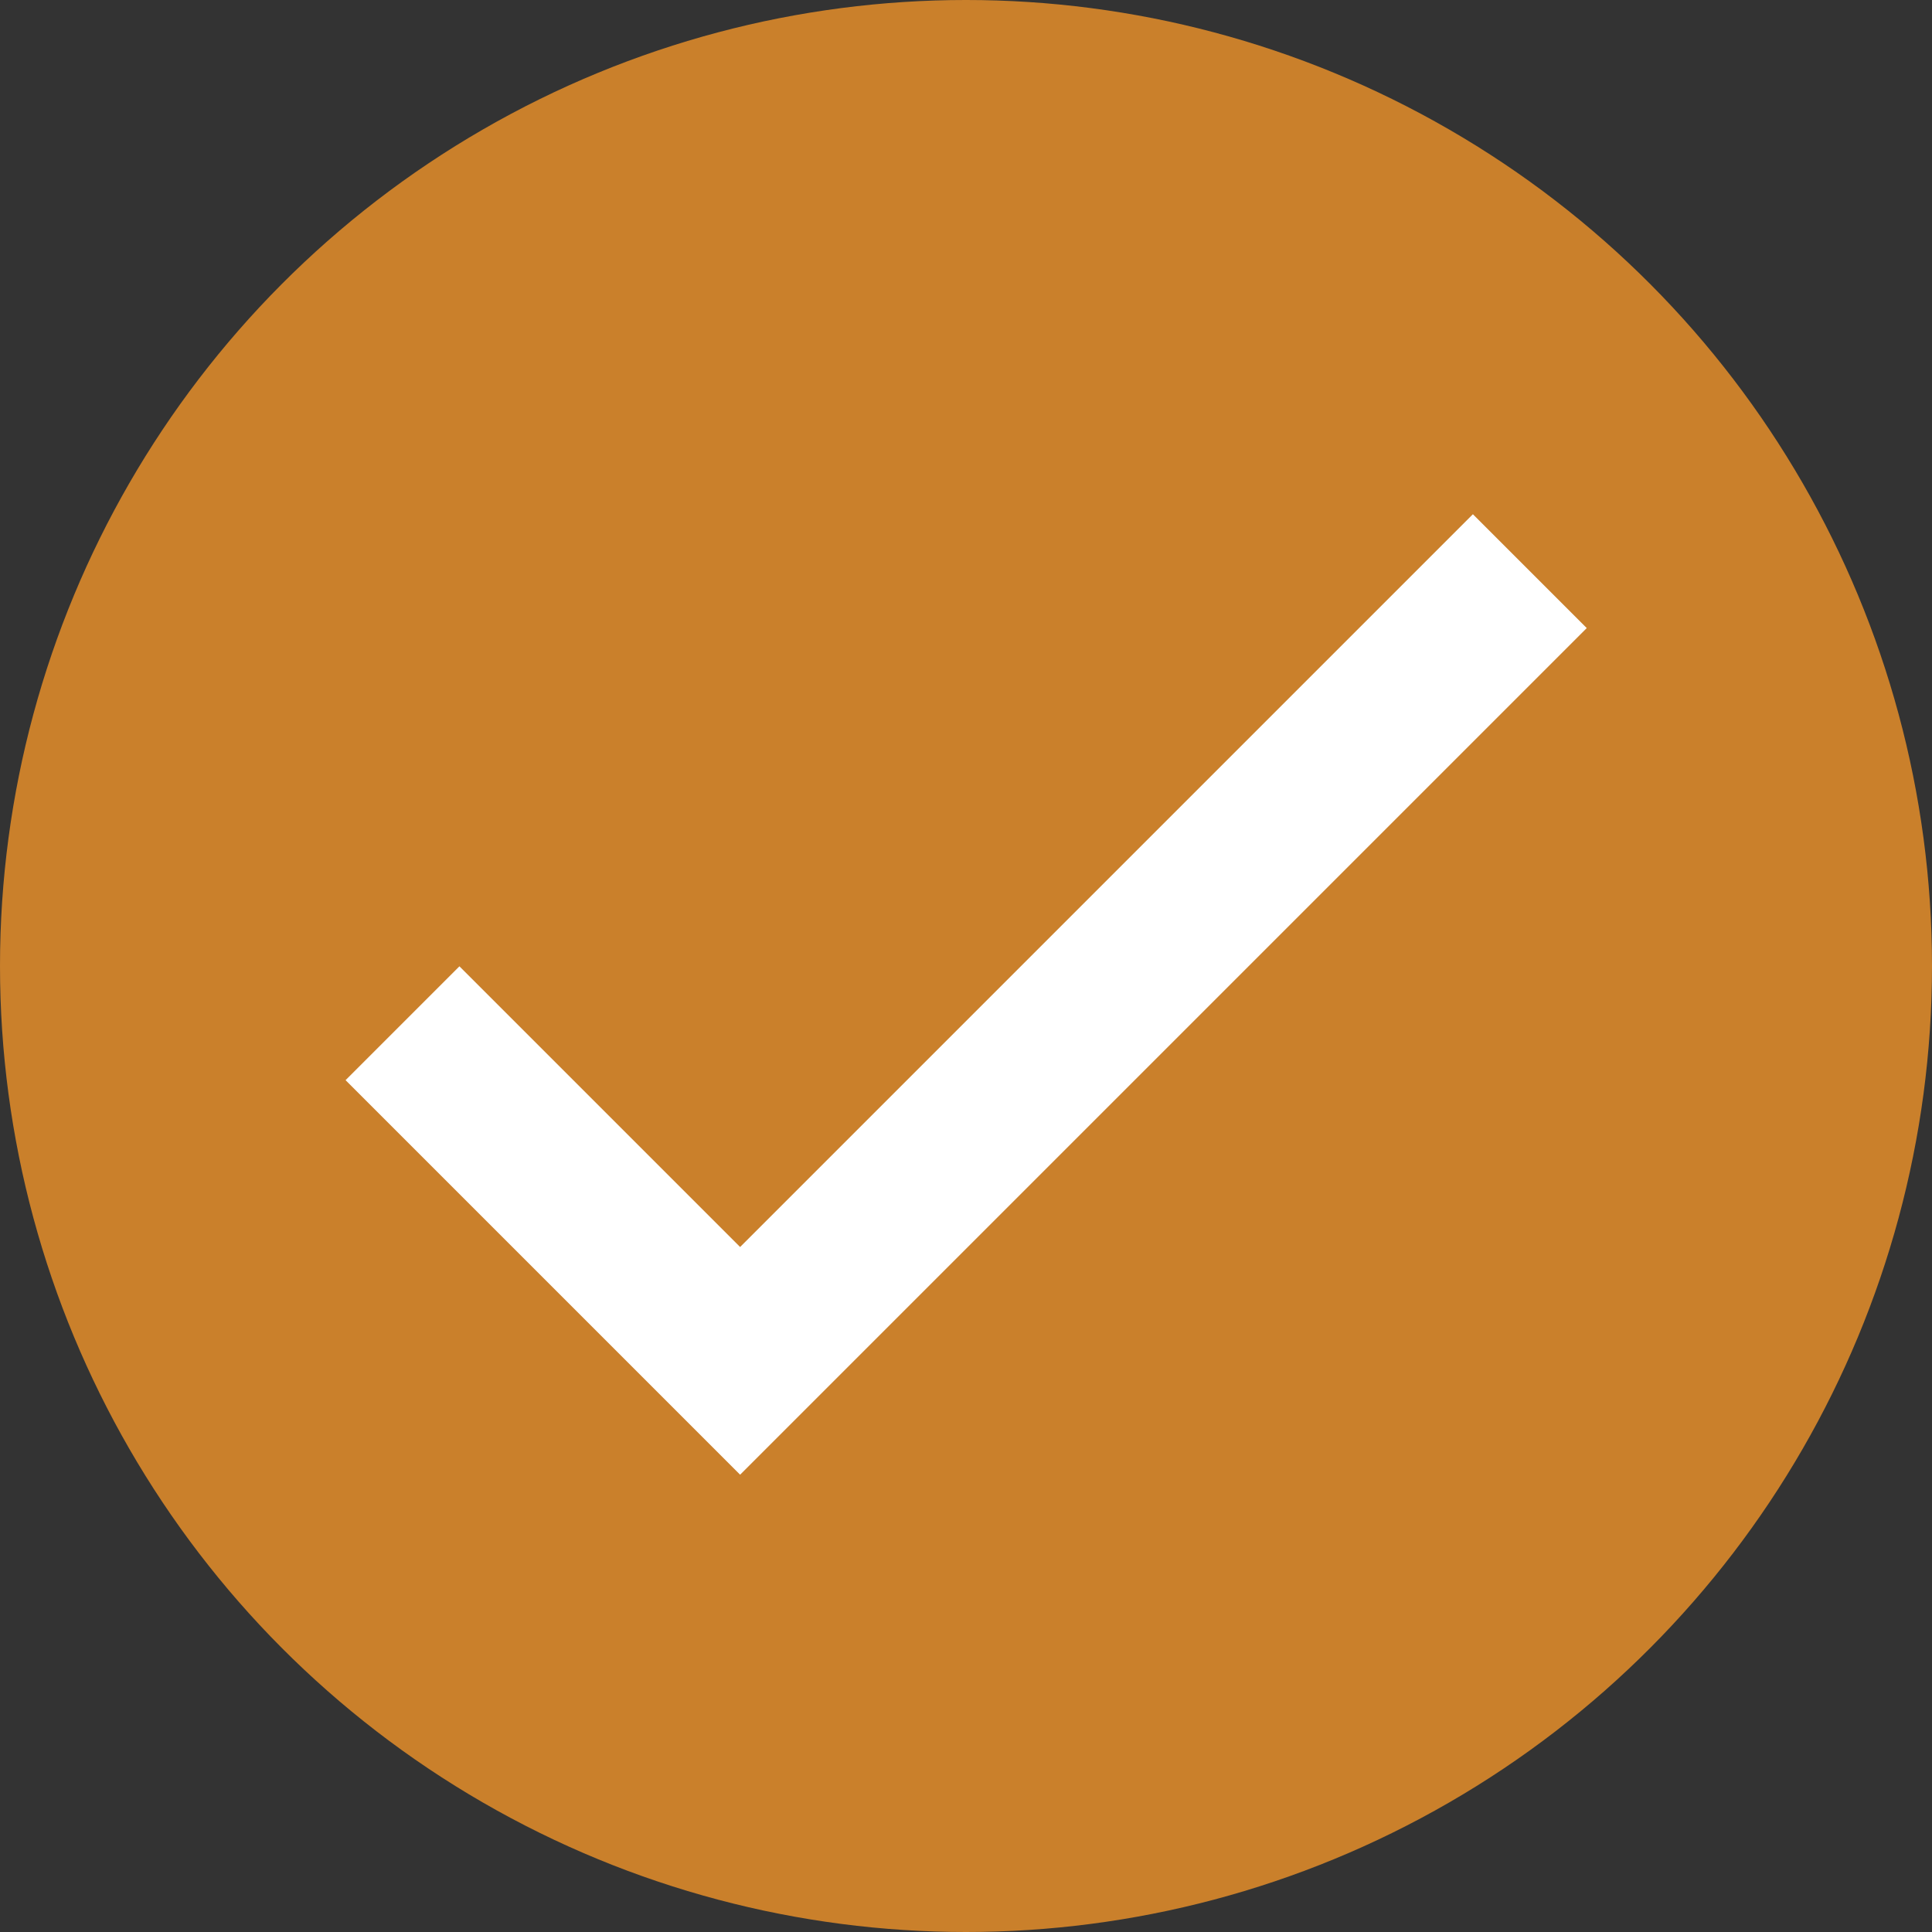
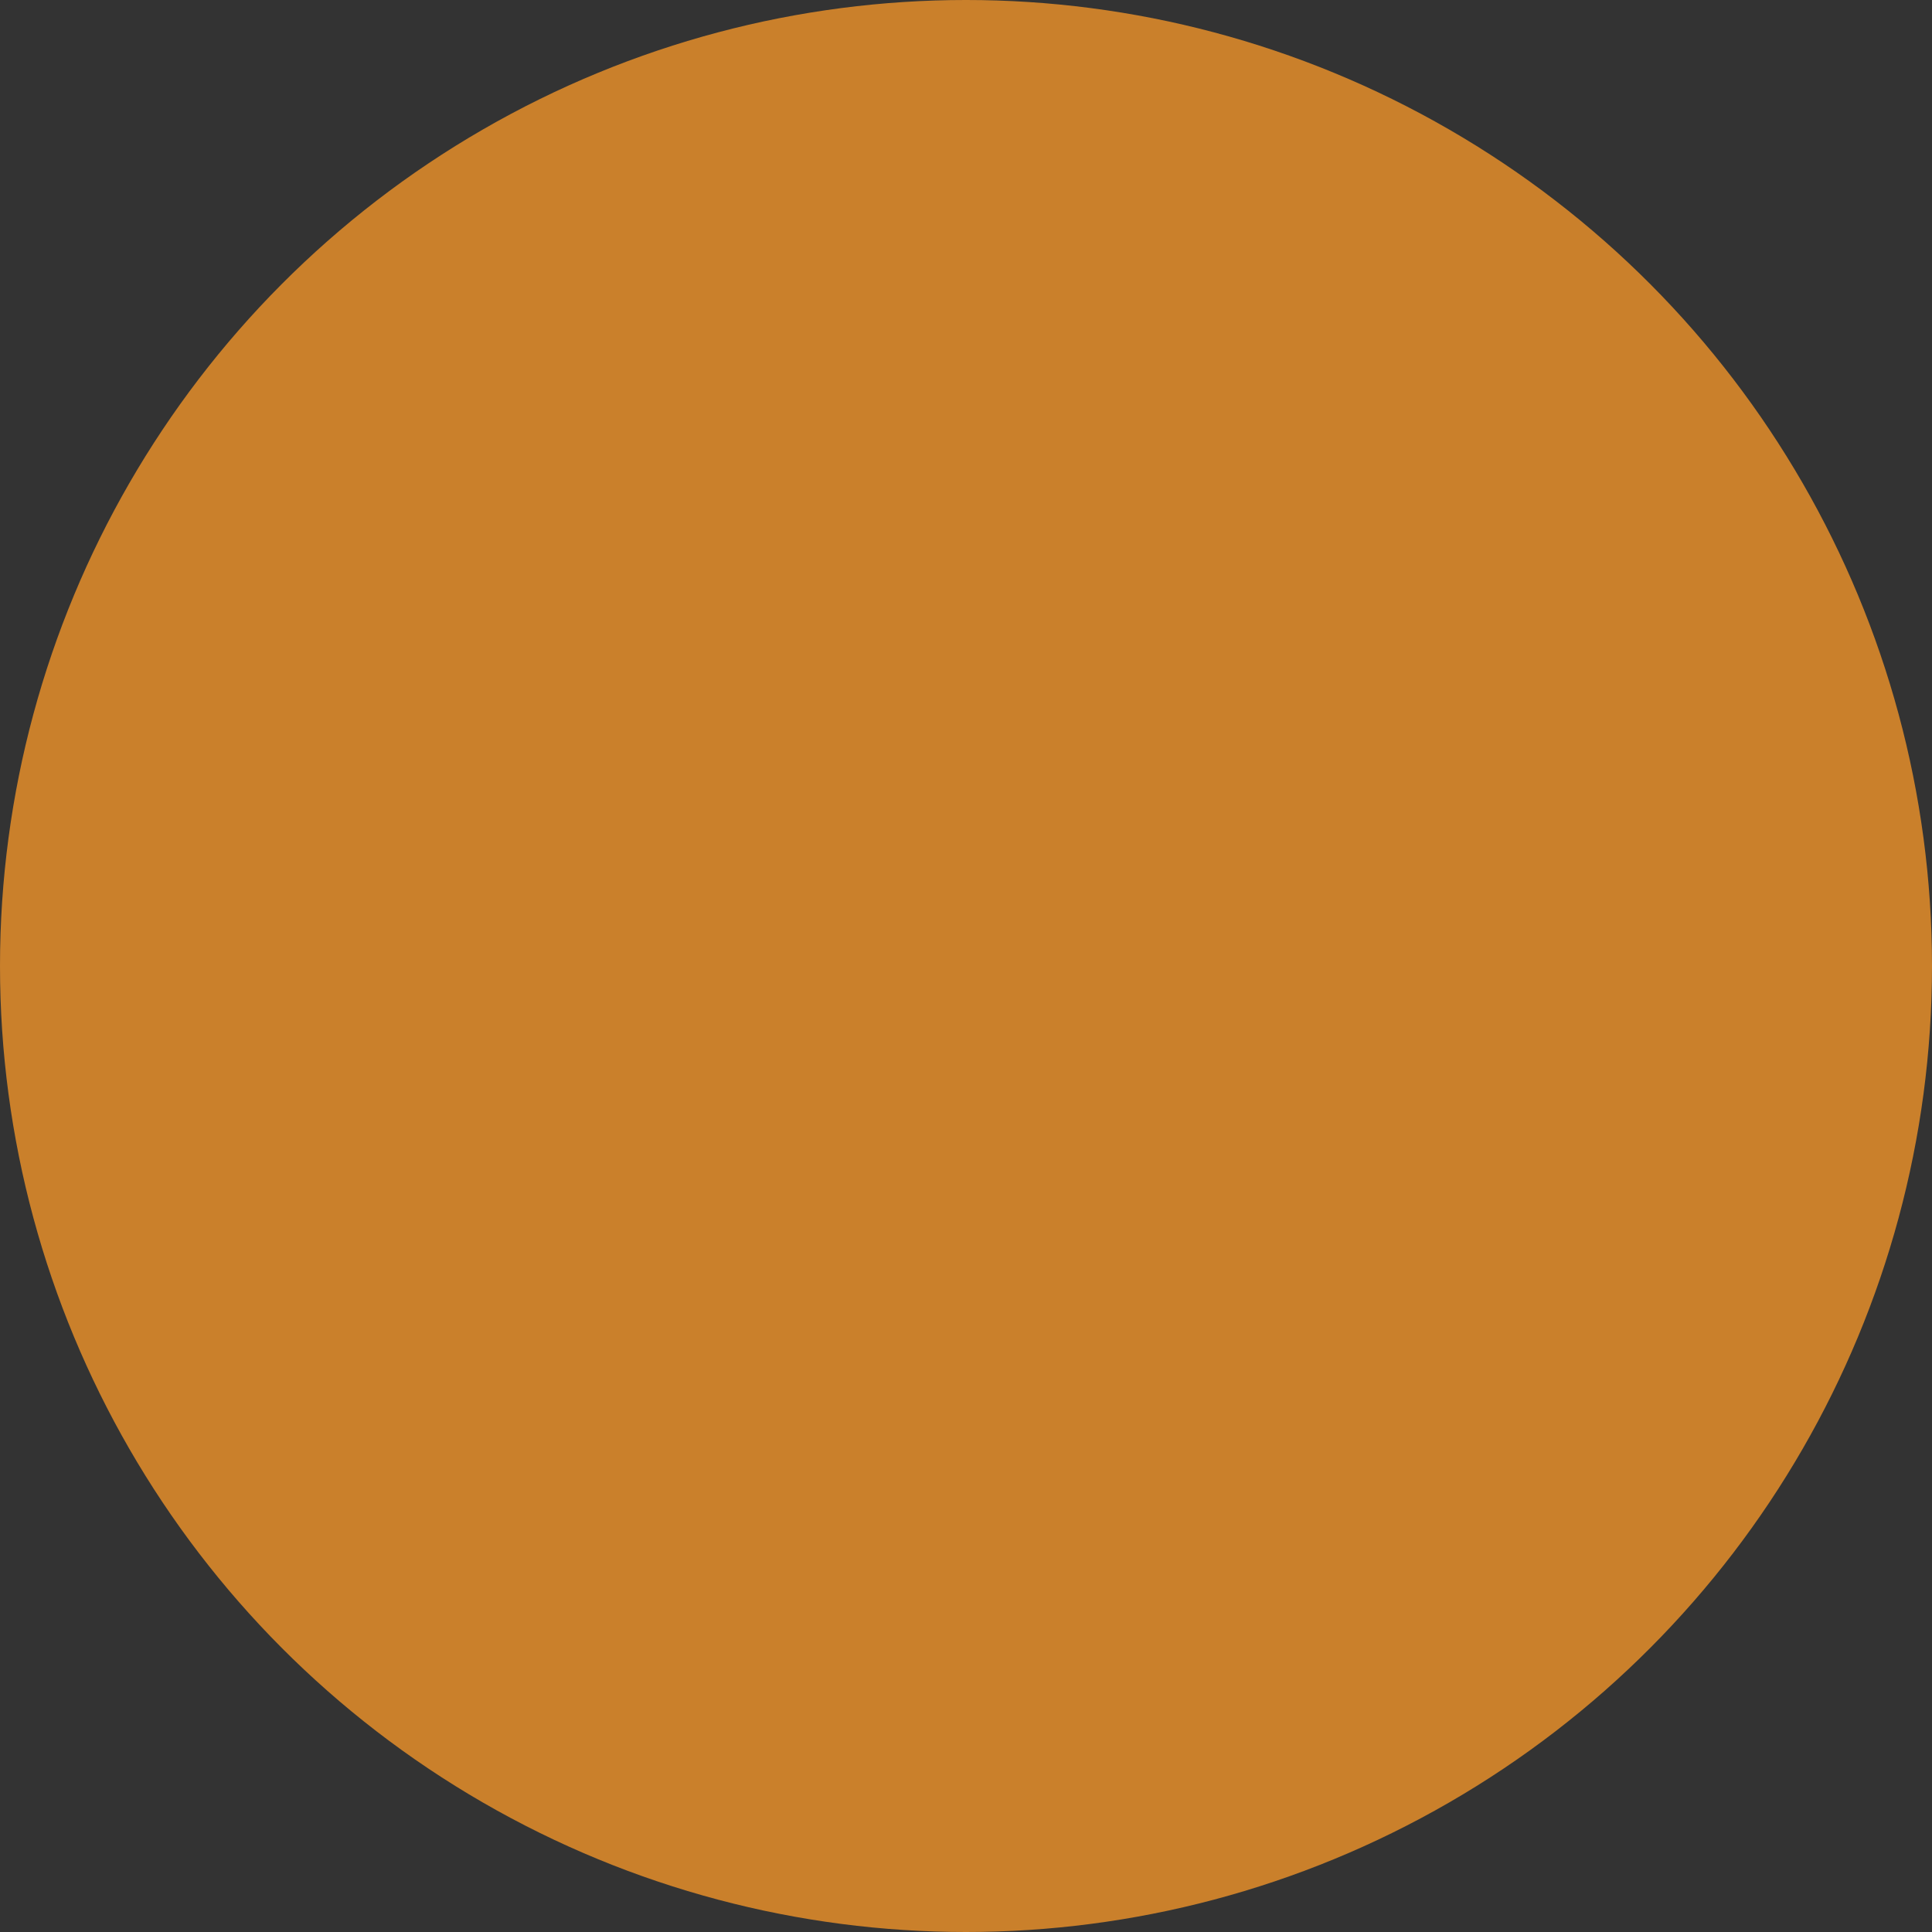
<svg xmlns="http://www.w3.org/2000/svg" width="24px" height="24px" viewBox="0 0 24 24" version="1.1">
  <rect x="0" y="0" width="24" height="24" fill="#333333" stroke="none" />
  <title>icn_check_disponible_02</title>
  <desc>Created with Sketch.</desc>
  <defs />
  <g id="Page-1" stroke="none" stroke-width="1" fill="none" fill-rule="evenodd">
    <g id="icn_check_disponible_02">
      <g id="Group-39">
        <ellipse id="Oval-2" fill="#CA802B" cx="12" cy="12" rx="12" ry="12" />
-         <polyline id="Path-2" stroke="#FFFFFF" stroke-width="2" points="5 12.711 9.194 16.905 19.004 7.095" />
      </g>
    </g>
  </g>
</svg>